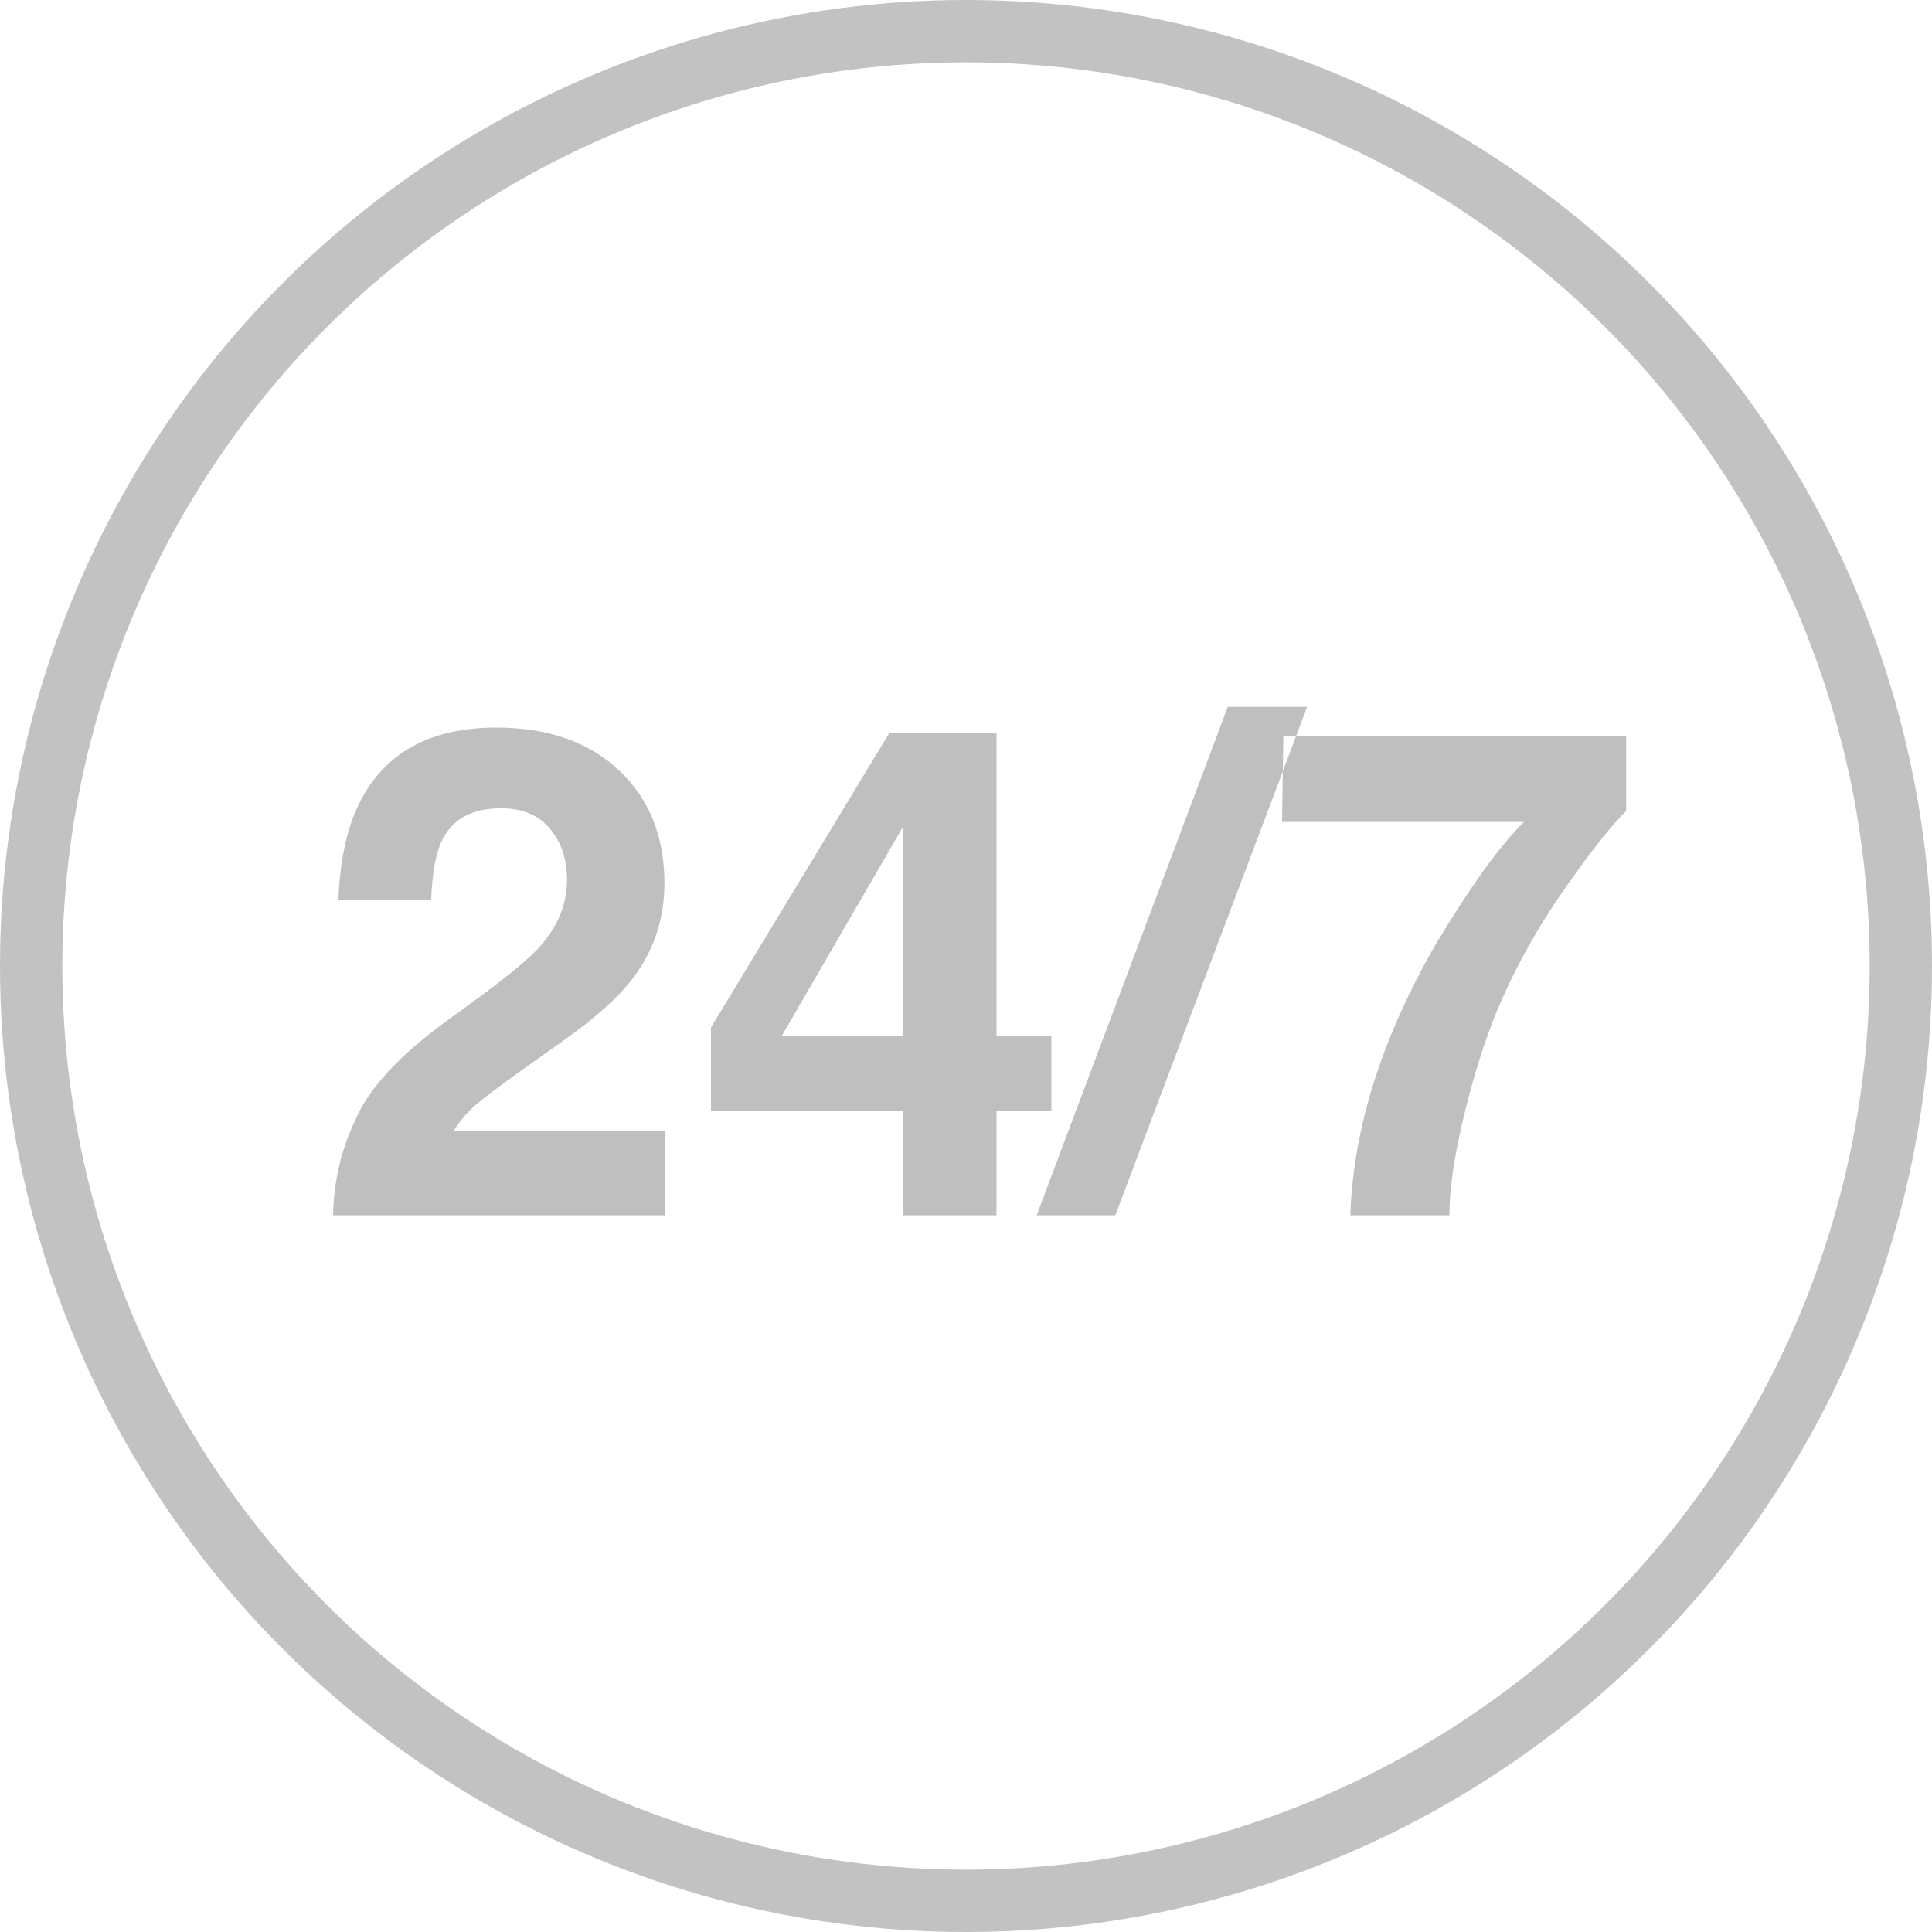
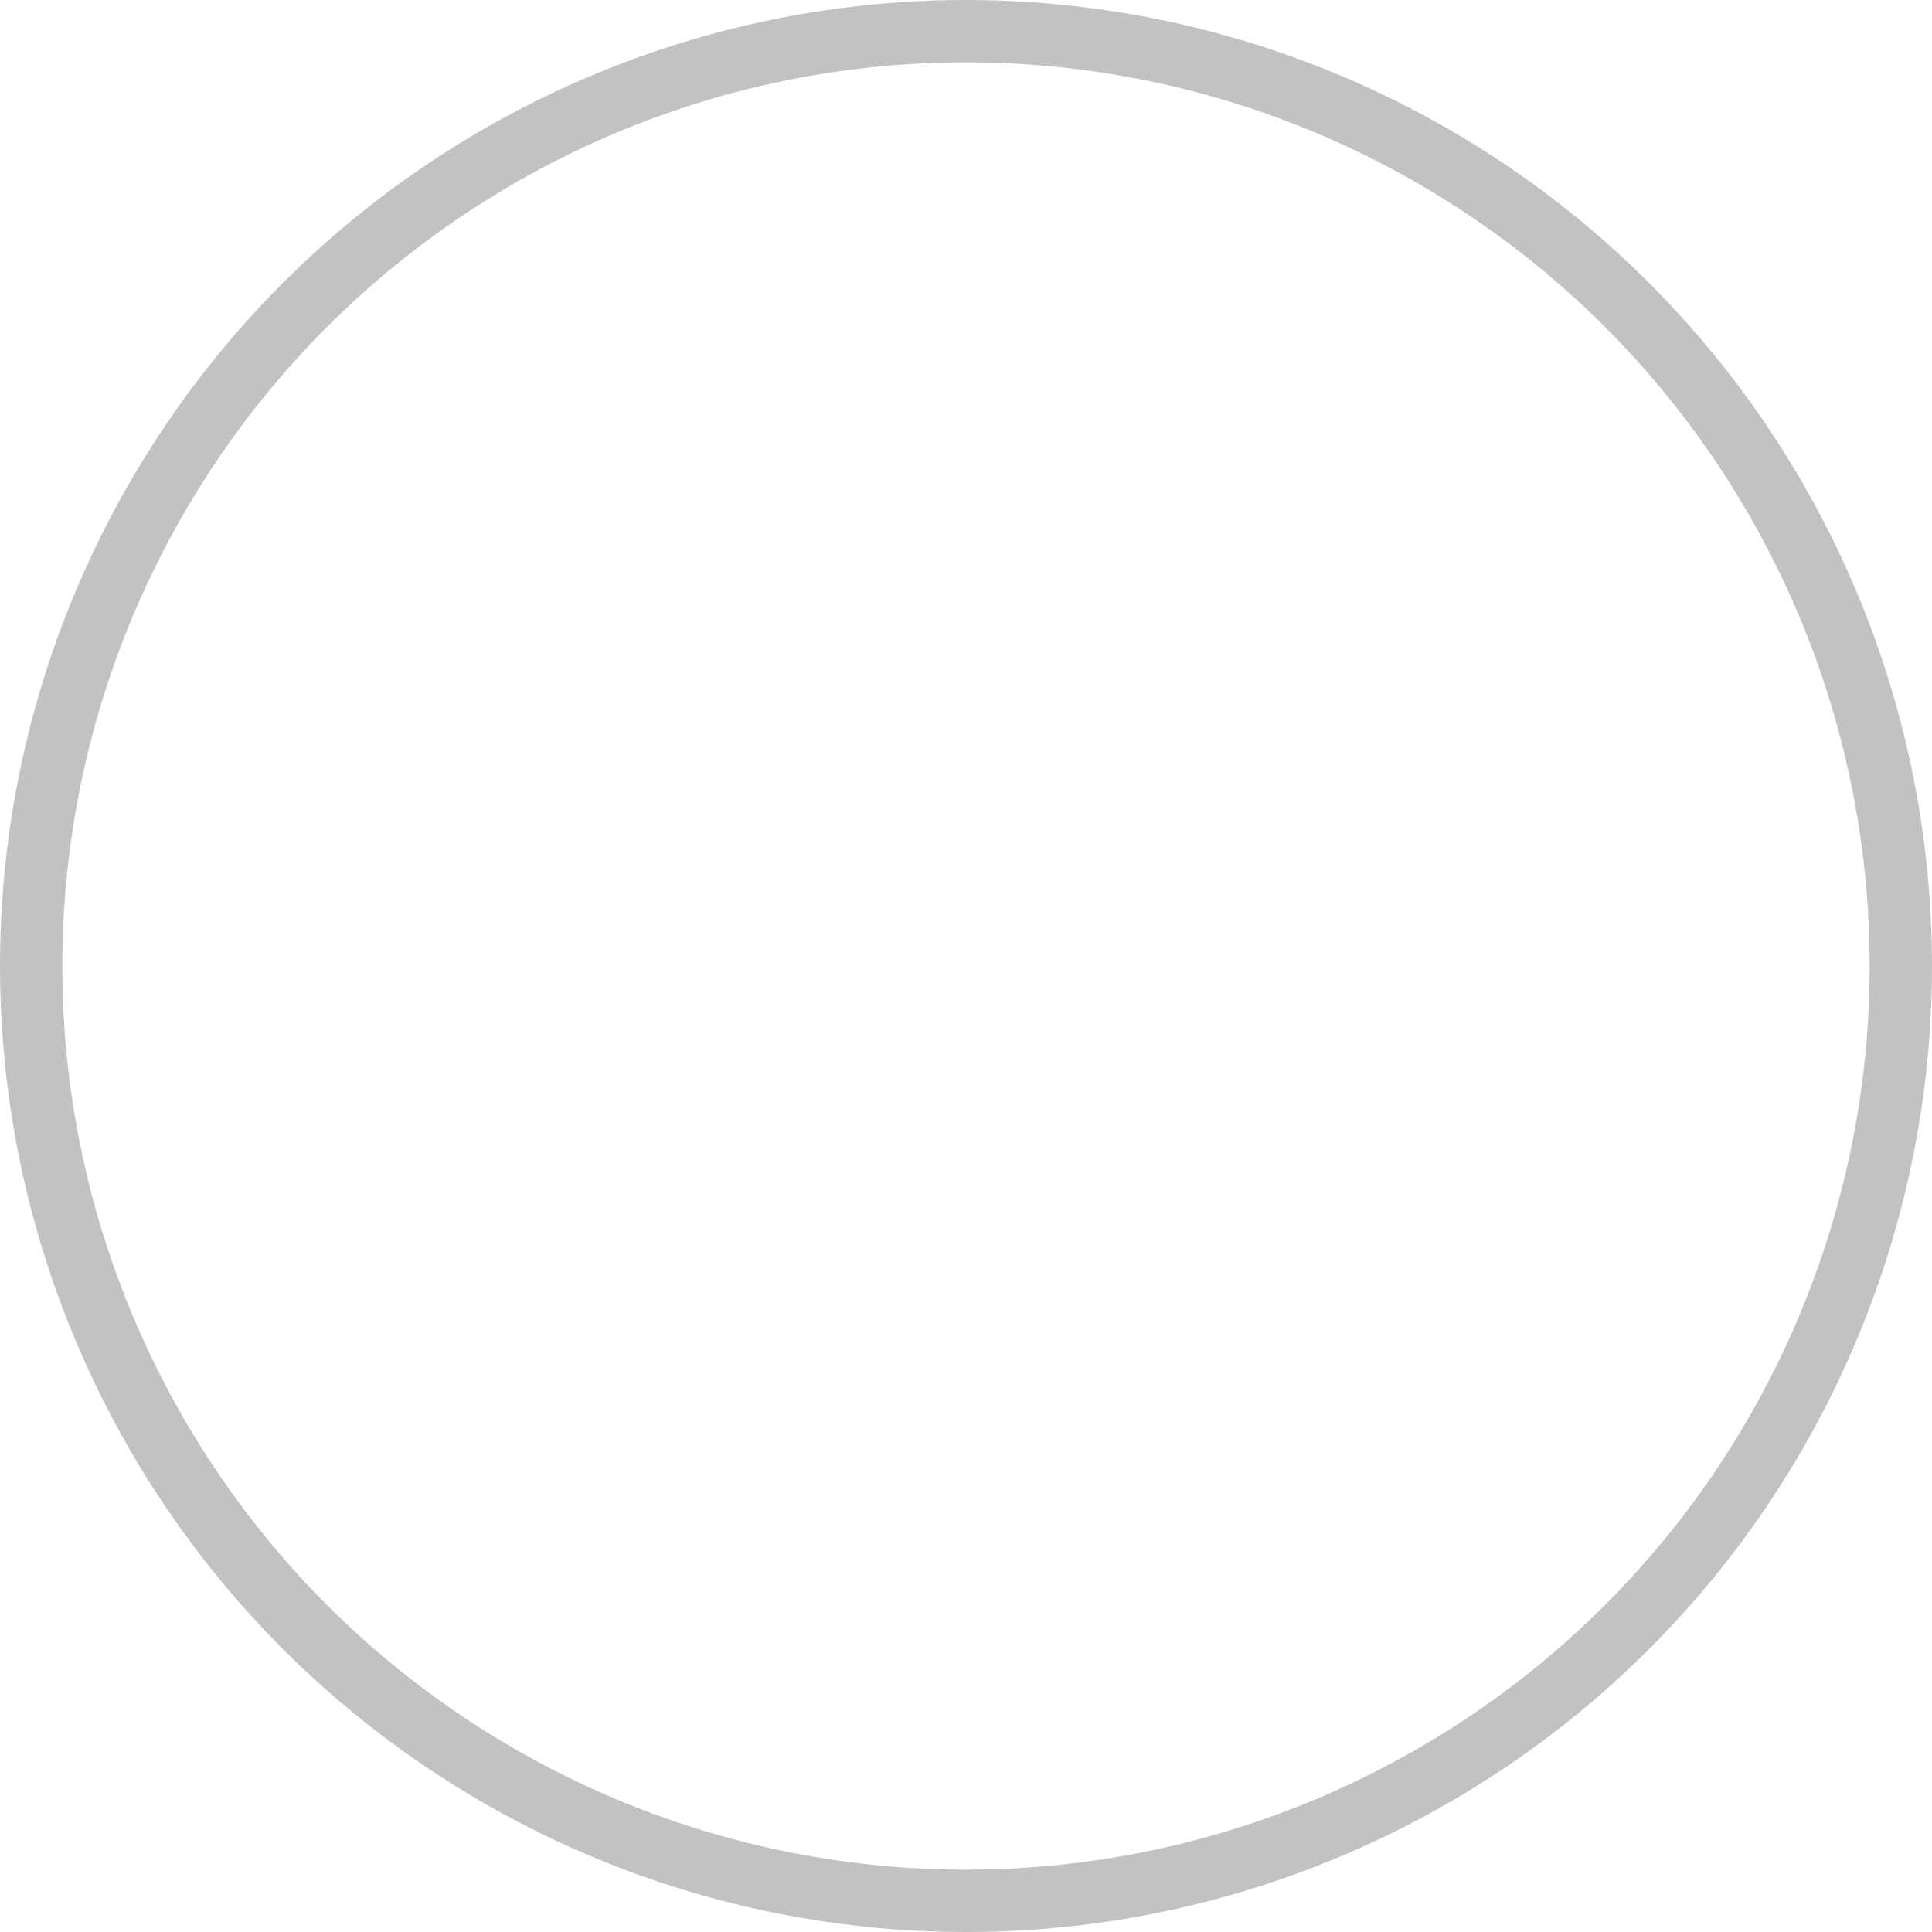
<svg xmlns="http://www.w3.org/2000/svg" width="62px" height="62px" viewBox="0 0 62 62" version="1.1">
  <defs />
  <g id="Page-1" stroke="none" stroke-width="1" fill="none" fill-rule="evenodd">
    <g id="Dvery.ru-1024" transform="translate(-80, -2607)">
      <g id="FEATURES-BLOCK" transform="translate(39, 2111)">
        <g id="features" transform="translate(1, 496)">
          <g id="Group-32">
            <g id="icon-24-7" transform="translate(40, 0)">
              <circle id="Oval-3" stroke="#C2C2C2" stroke-width="2" cx="31" cy="31" r="30" />
-               <path d="M11.407,35.938 C11.844,34.9 12.875,33.801 14.501,32.641 C15.912,31.631 16.825,30.908 17.24,30.471 C17.878,29.79 18.196,29.046 18.196,28.236 C18.196,27.577 18.014,27.03 17.648,26.593 C17.283,26.156 16.76,25.938 16.08,25.938 C15.149,25.938 14.515,26.285 14.179,26.979 C13.985,27.381 13.871,28.018 13.835,28.892 L10.859,28.892 C10.91,27.567 11.149,26.496 11.579,25.68 C12.396,24.126 13.846,23.349 15.93,23.349 C17.577,23.349 18.887,23.805 19.861,24.718 C20.835,25.631 21.322,26.84 21.322,28.344 C21.322,29.497 20.979,30.521 20.291,31.416 C19.84,32.01 19.099,32.673 18.067,33.403 L16.843,34.273 C16.076,34.818 15.552,35.212 15.269,35.455 C14.986,35.699 14.748,35.981 14.555,36.304 L21.354,36.304 L21.354,39 L10.688,39 C10.716,37.883 10.956,36.862 11.407,35.938 Z M33.74,35.648 L31.979,35.648 L31.979,39 L28.981,39 L28.981,35.648 L22.815,35.648 L22.815,32.974 L28.541,23.521 L31.979,23.521 L31.979,33.253 L33.74,33.253 L33.74,35.648 Z M28.981,33.253 L28.981,26.528 L25.082,33.253 L28.981,33.253 Z M39.401,22.683 L41.947,22.683 L35.792,39 L33.268,39 L39.401,22.683 Z M52.185,26.023 C51.726,26.475 51.089,27.278 50.272,28.435 C49.456,29.592 48.772,30.786 48.221,32.018 C47.784,32.984 47.39,34.166 47.039,35.562 C46.688,36.959 46.513,38.105 46.513,39 L43.333,39 C43.426,36.207 44.343,33.303 46.083,30.288 C47.207,28.419 48.149,27.116 48.908,26.378 L41.142,26.378 L41.185,23.628 L52.185,23.628 L52.185,26.023 Z" id="24/7" fill="#BFBFBF" />
            </g>
          </g>
        </g>
      </g>
    </g>
  </g>
</svg>